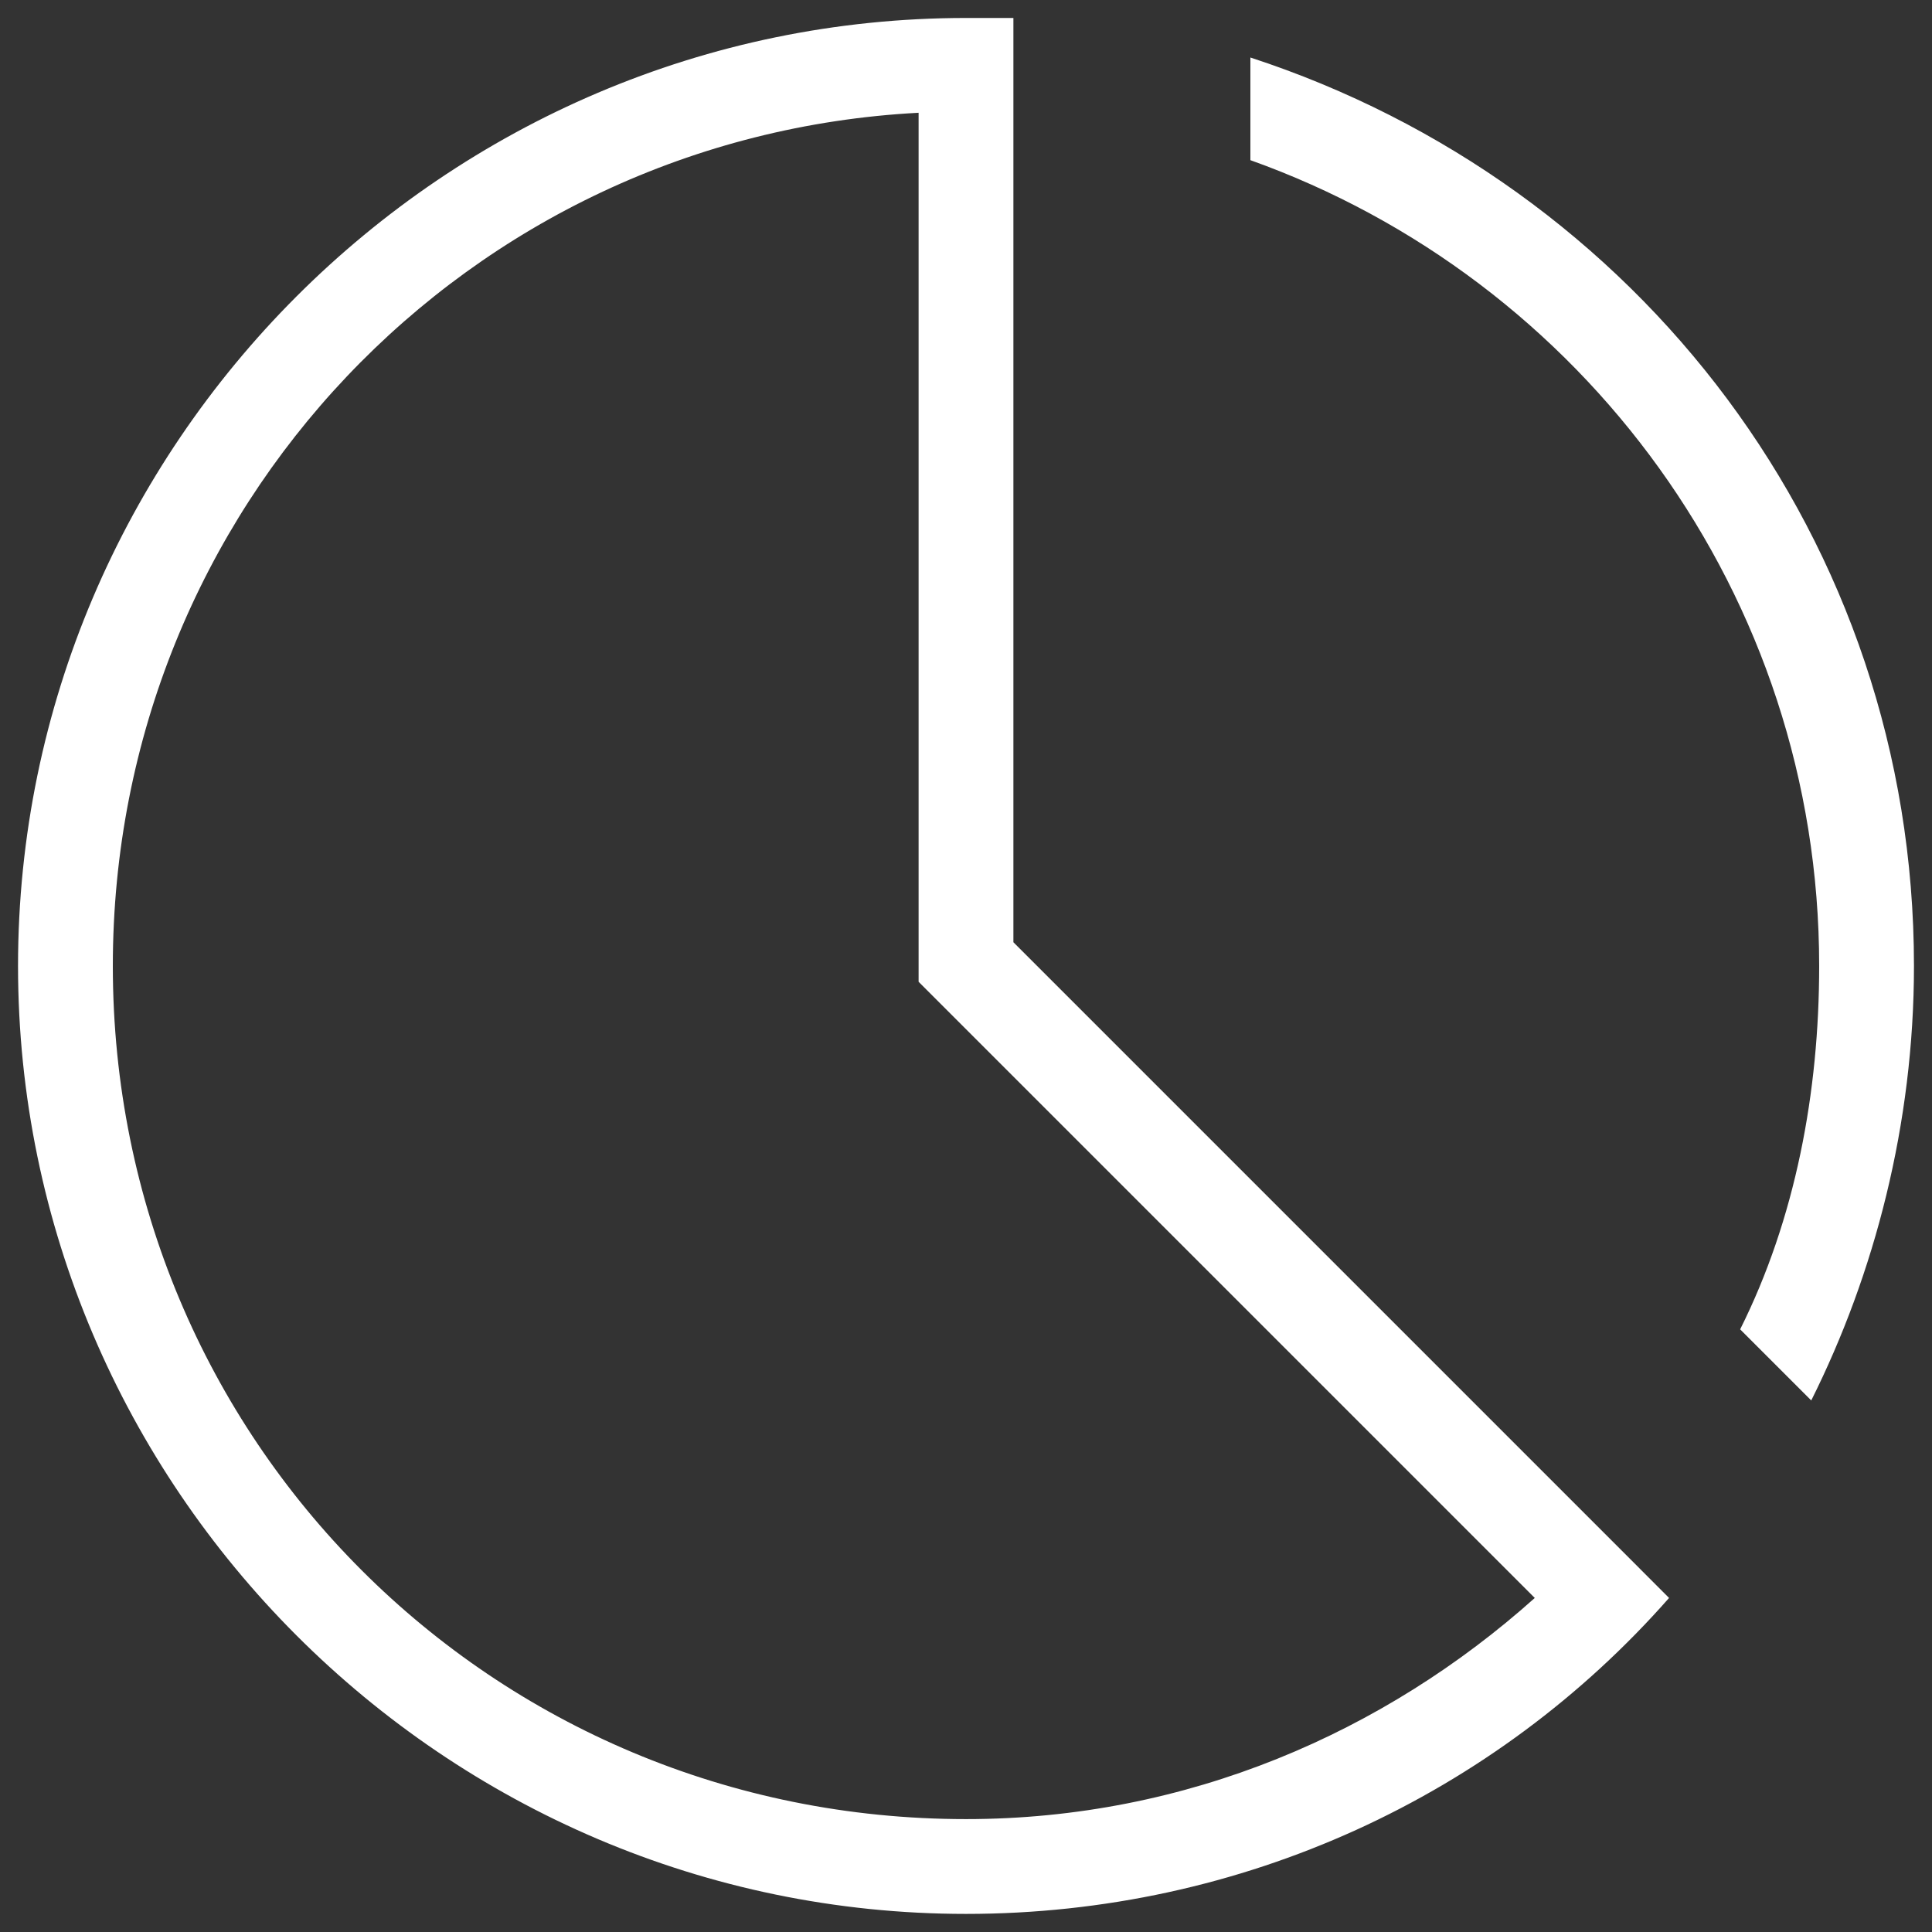
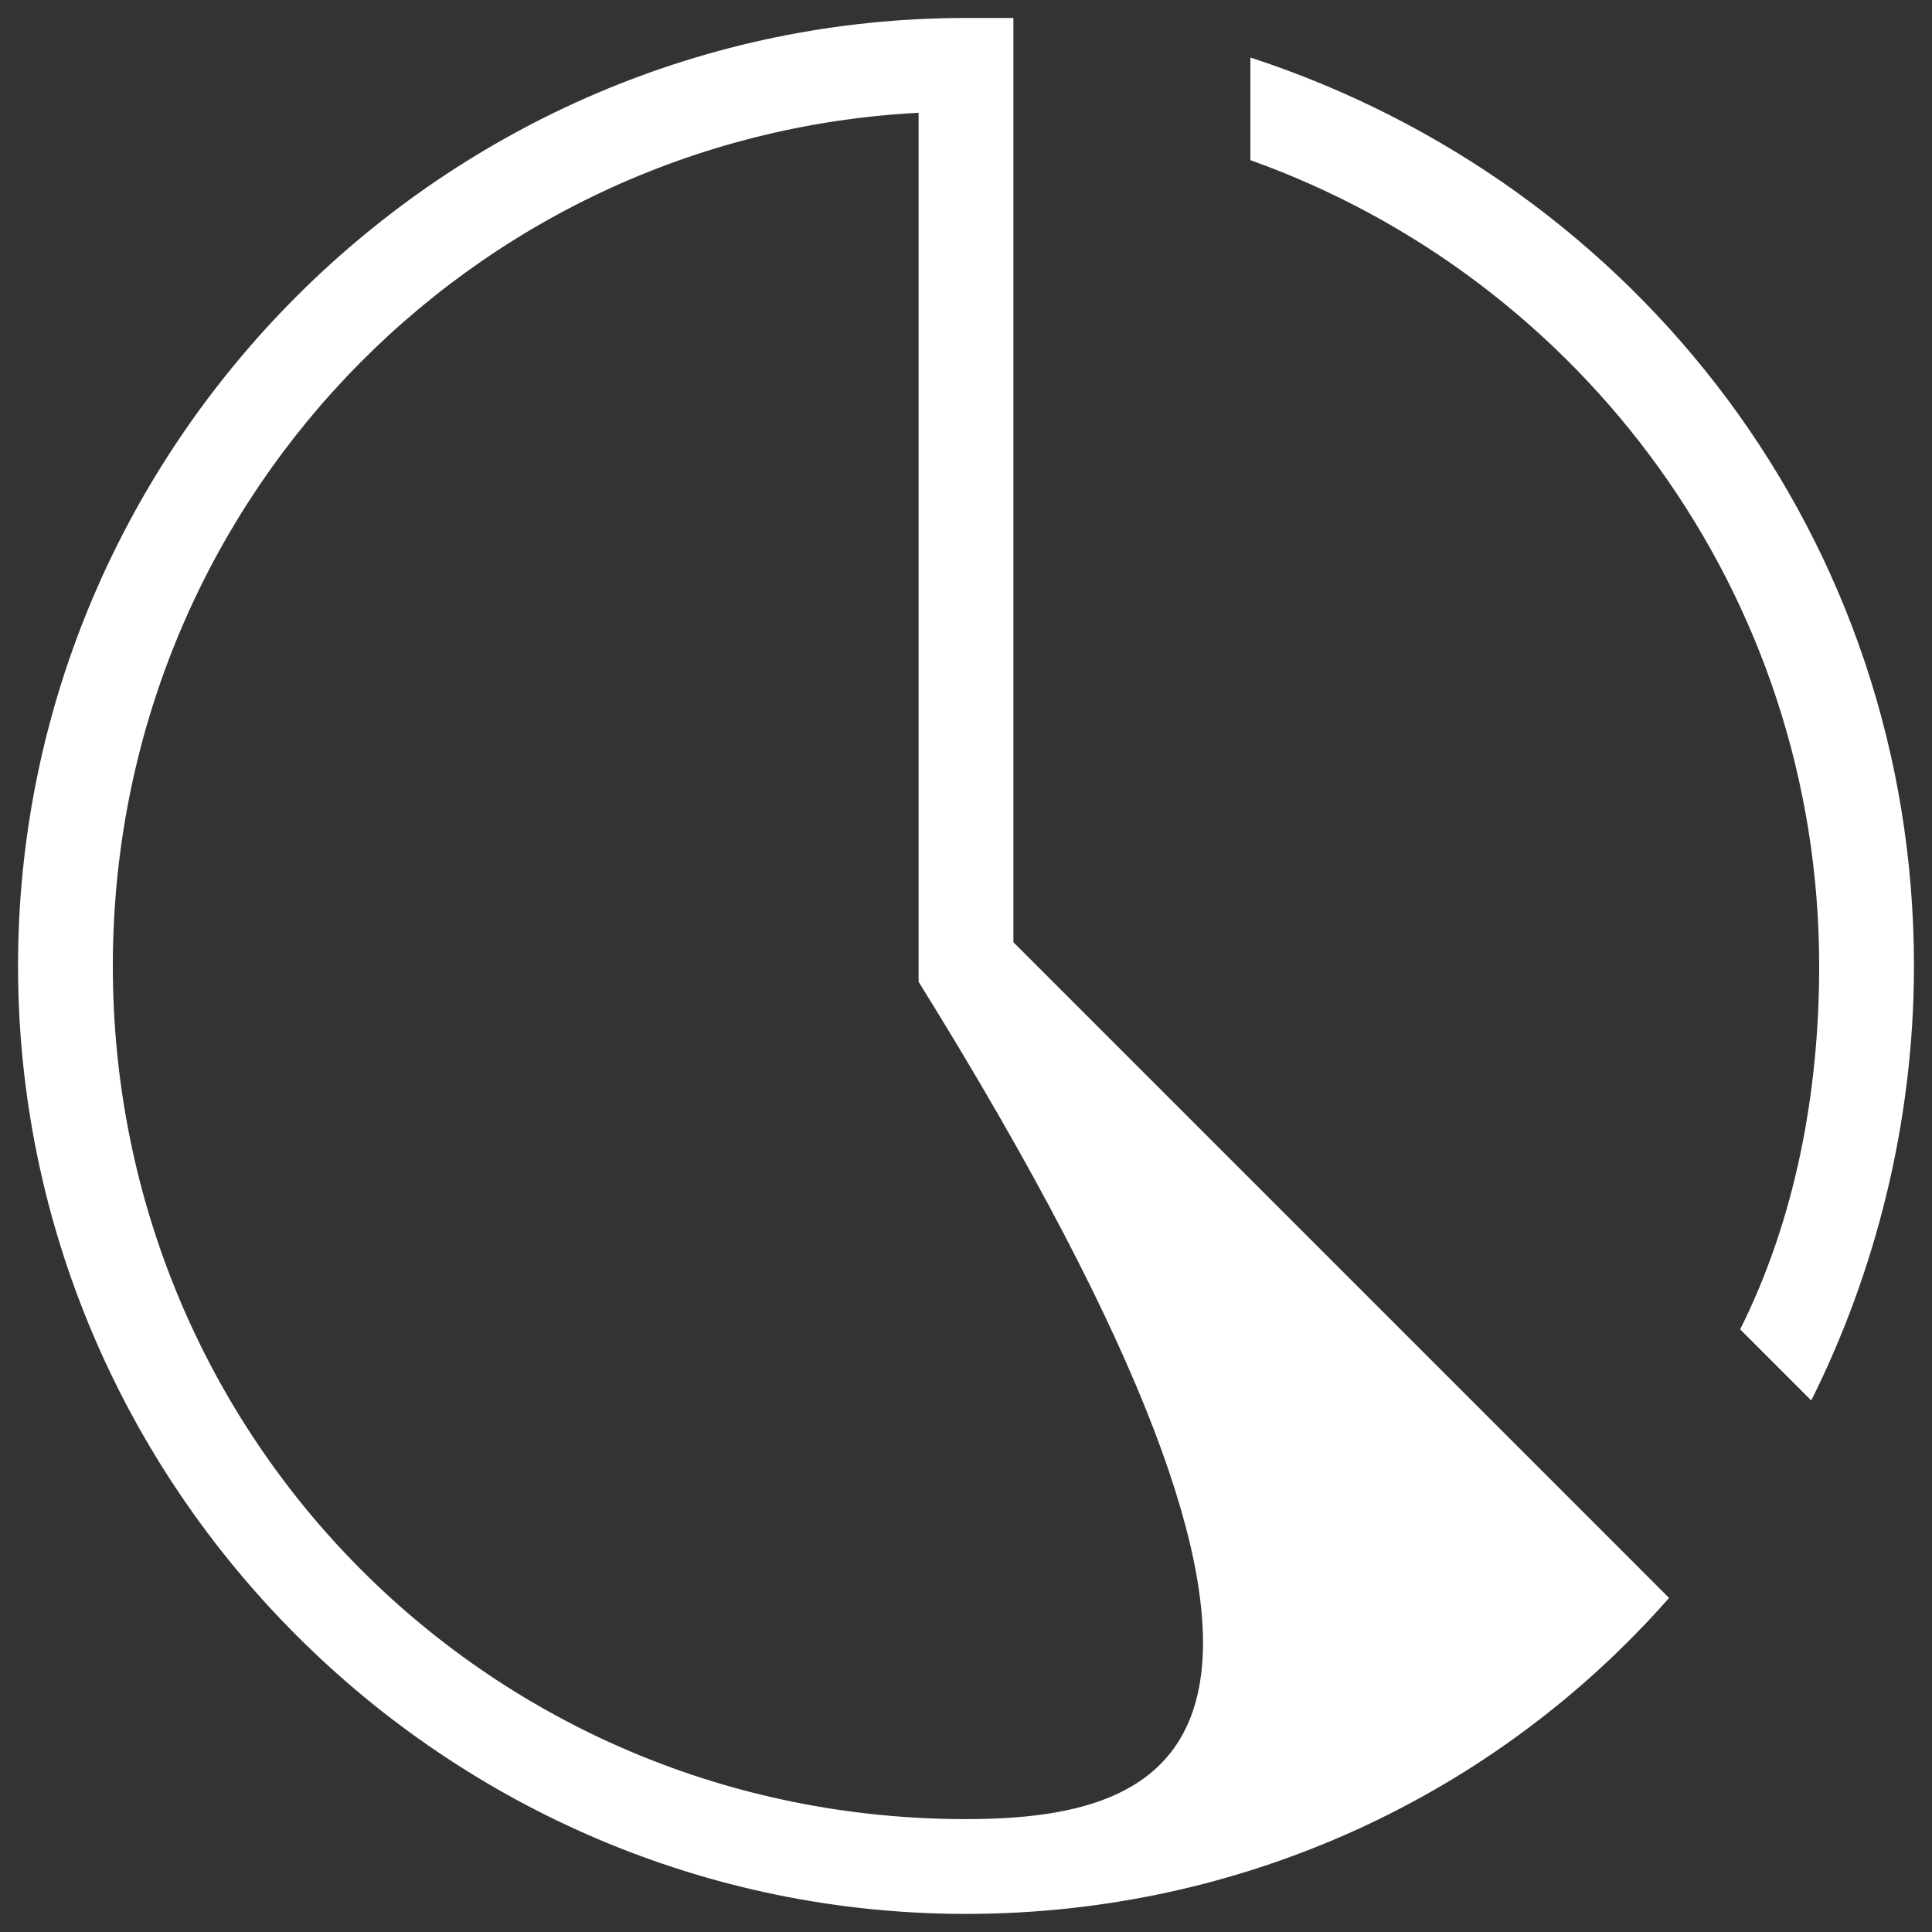
<svg xmlns="http://www.w3.org/2000/svg" width="30" height="30" viewBox="0 0 30 30" fill="none">
  <rect x="0" y="0" width="30" height="30" fill="#333333" stroke="none" />
-   <path d="M25.304 24.199L15.736 14.631V0.525V0.279C15.491 0.279 15.245 0.279 15 0.279C6.904 0.279 0.28 6.903 0.28 14.999C0.28 23.095 6.904 29.719 15 29.719C19.293 29.719 23.219 27.879 25.917 24.813L25.304 24.199ZM1.752 14.999C1.752 7.885 7.272 2.119 14.264 1.751V15.245L23.832 24.813C21.501 26.898 18.435 28.247 15 28.247C7.64 28.247 1.752 22.359 1.752 14.999ZM29.72 14.999C29.72 17.453 29.107 19.783 28.125 21.746L27.021 20.642C27.88 18.925 28.248 16.962 28.248 14.999C28.248 9.234 24.568 4.327 19.416 2.487V0.893C25.427 2.855 29.72 8.375 29.72 14.999Z" fill="white" />
+   <path d="M25.304 24.199L15.736 14.631V0.525V0.279C15.491 0.279 15.245 0.279 15 0.279C6.904 0.279 0.28 6.903 0.28 14.999C0.28 23.095 6.904 29.719 15 29.719C19.293 29.719 23.219 27.879 25.917 24.813L25.304 24.199ZM1.752 14.999C1.752 7.885 7.272 2.119 14.264 1.751V15.245C21.501 26.898 18.435 28.247 15 28.247C7.64 28.247 1.752 22.359 1.752 14.999ZM29.72 14.999C29.72 17.453 29.107 19.783 28.125 21.746L27.021 20.642C27.88 18.925 28.248 16.962 28.248 14.999C28.248 9.234 24.568 4.327 19.416 2.487V0.893C25.427 2.855 29.72 8.375 29.72 14.999Z" fill="white" />
</svg>